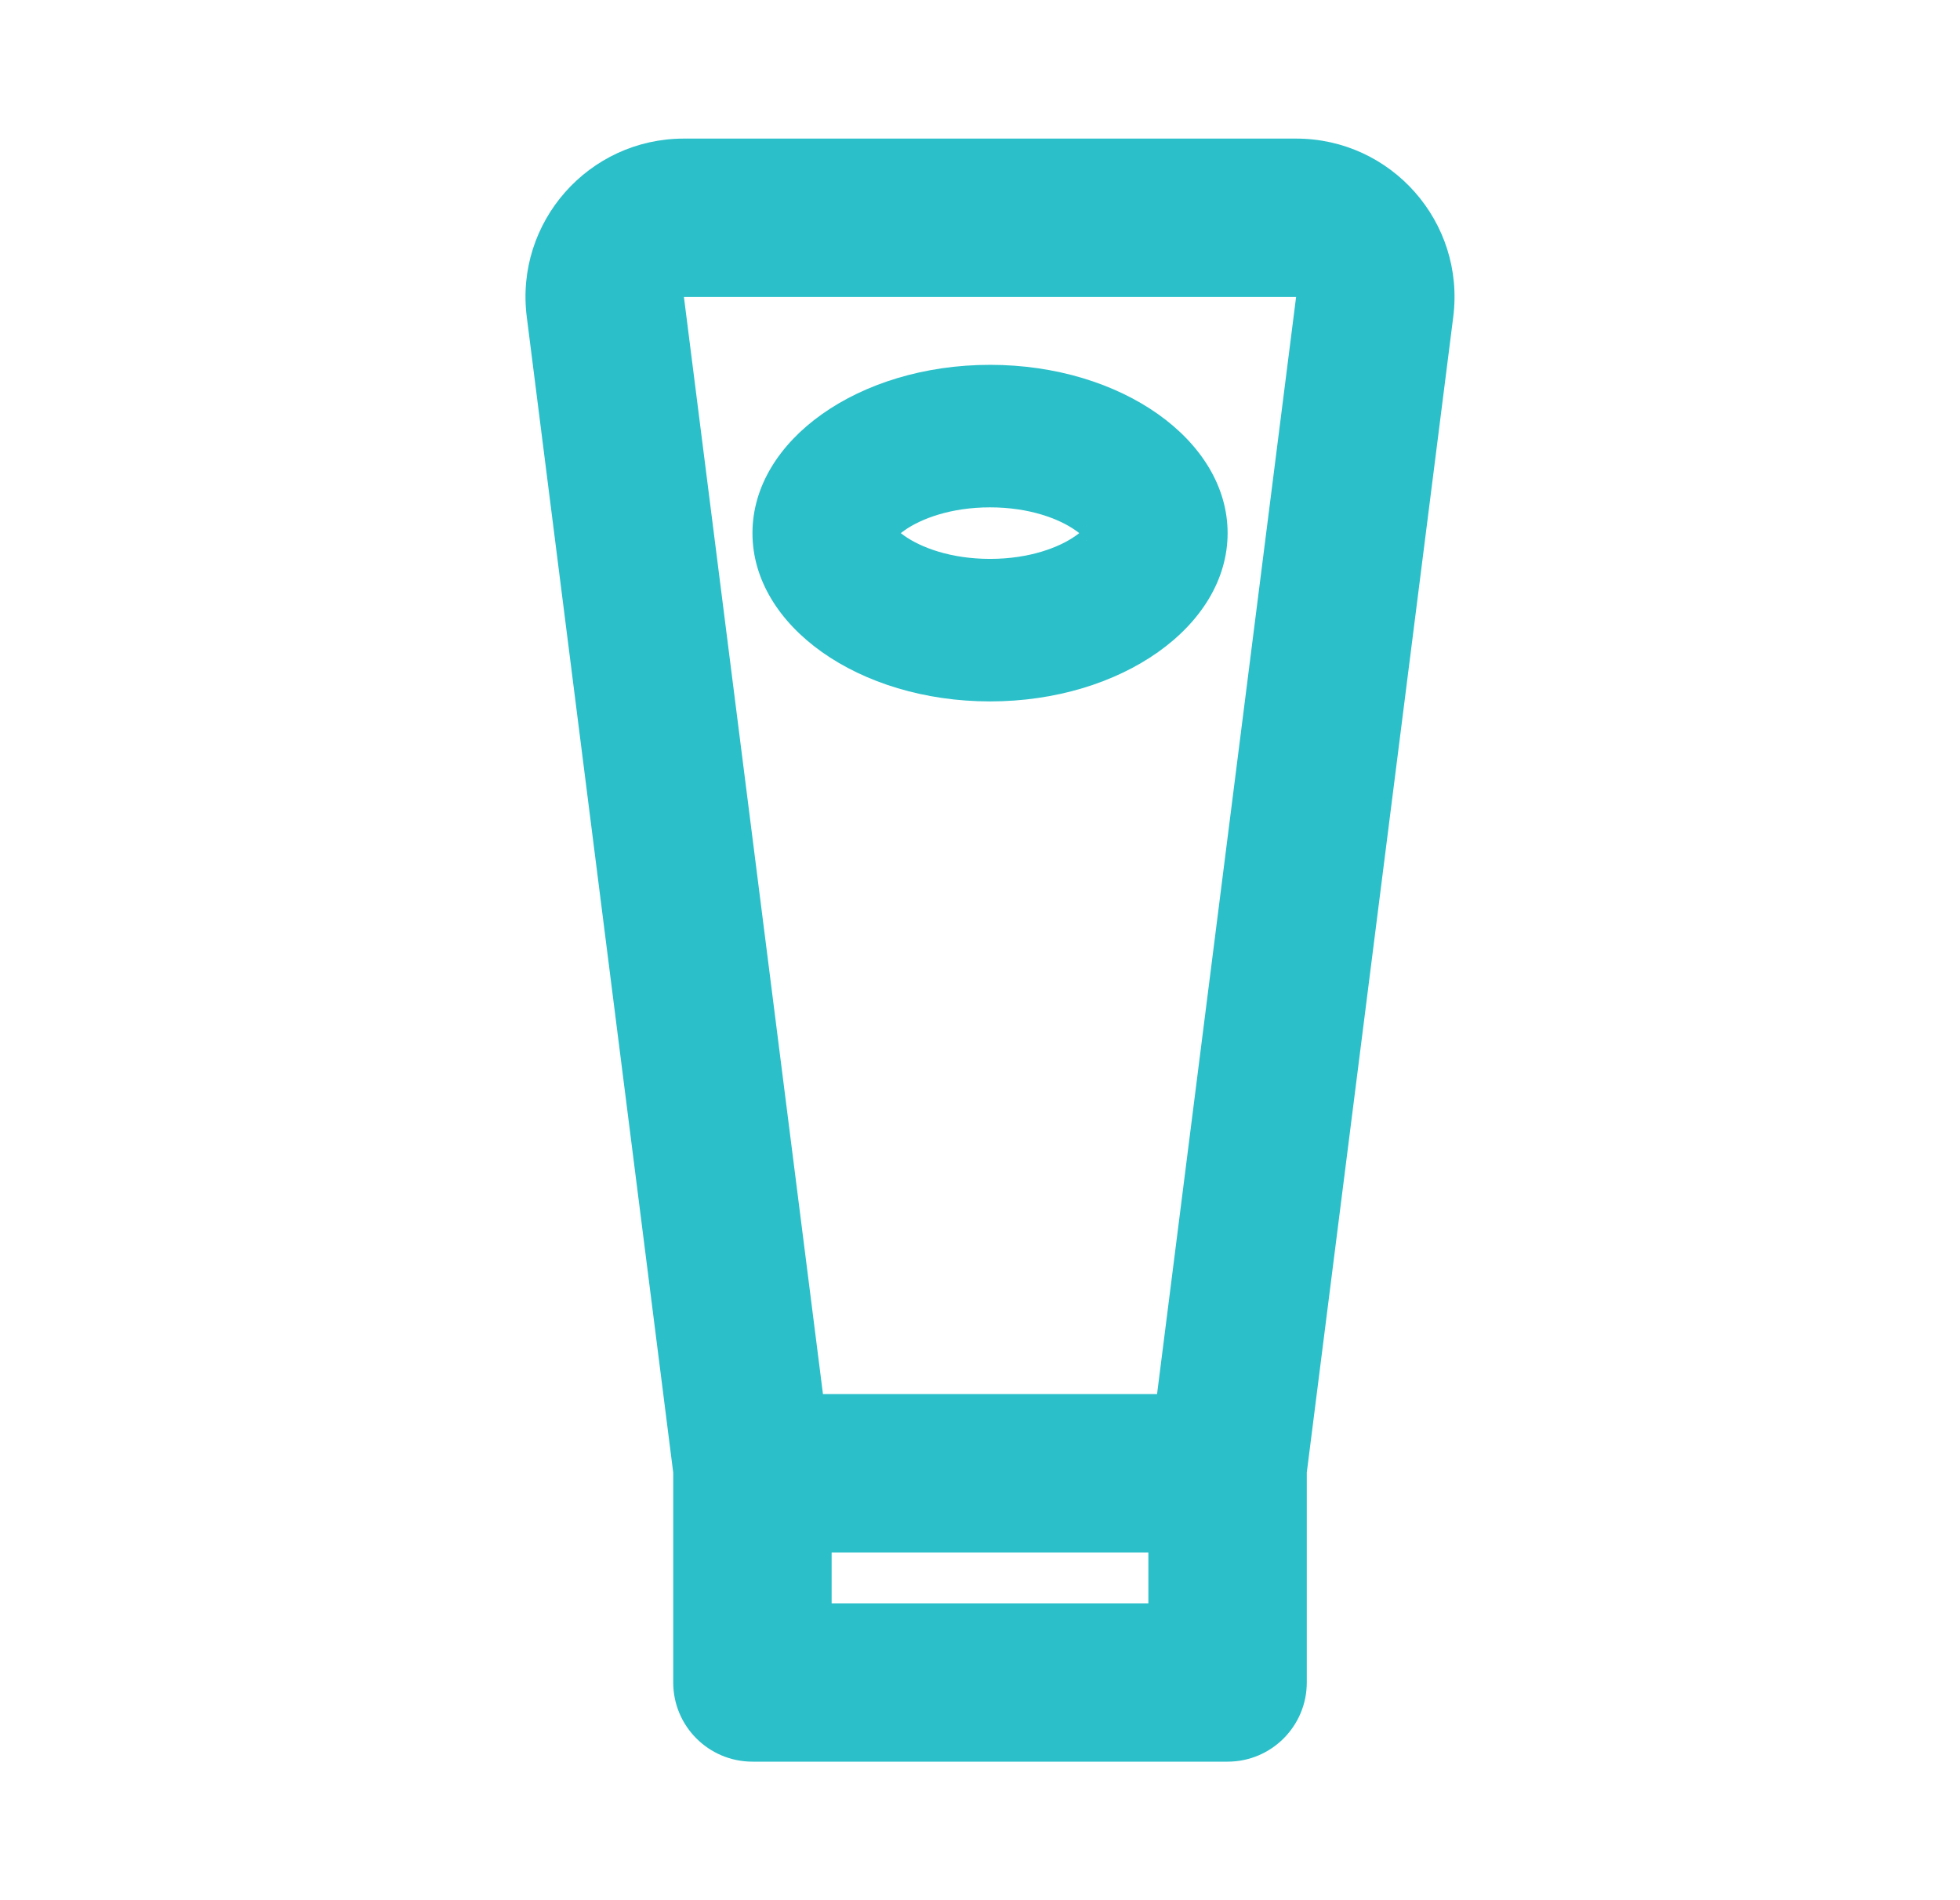
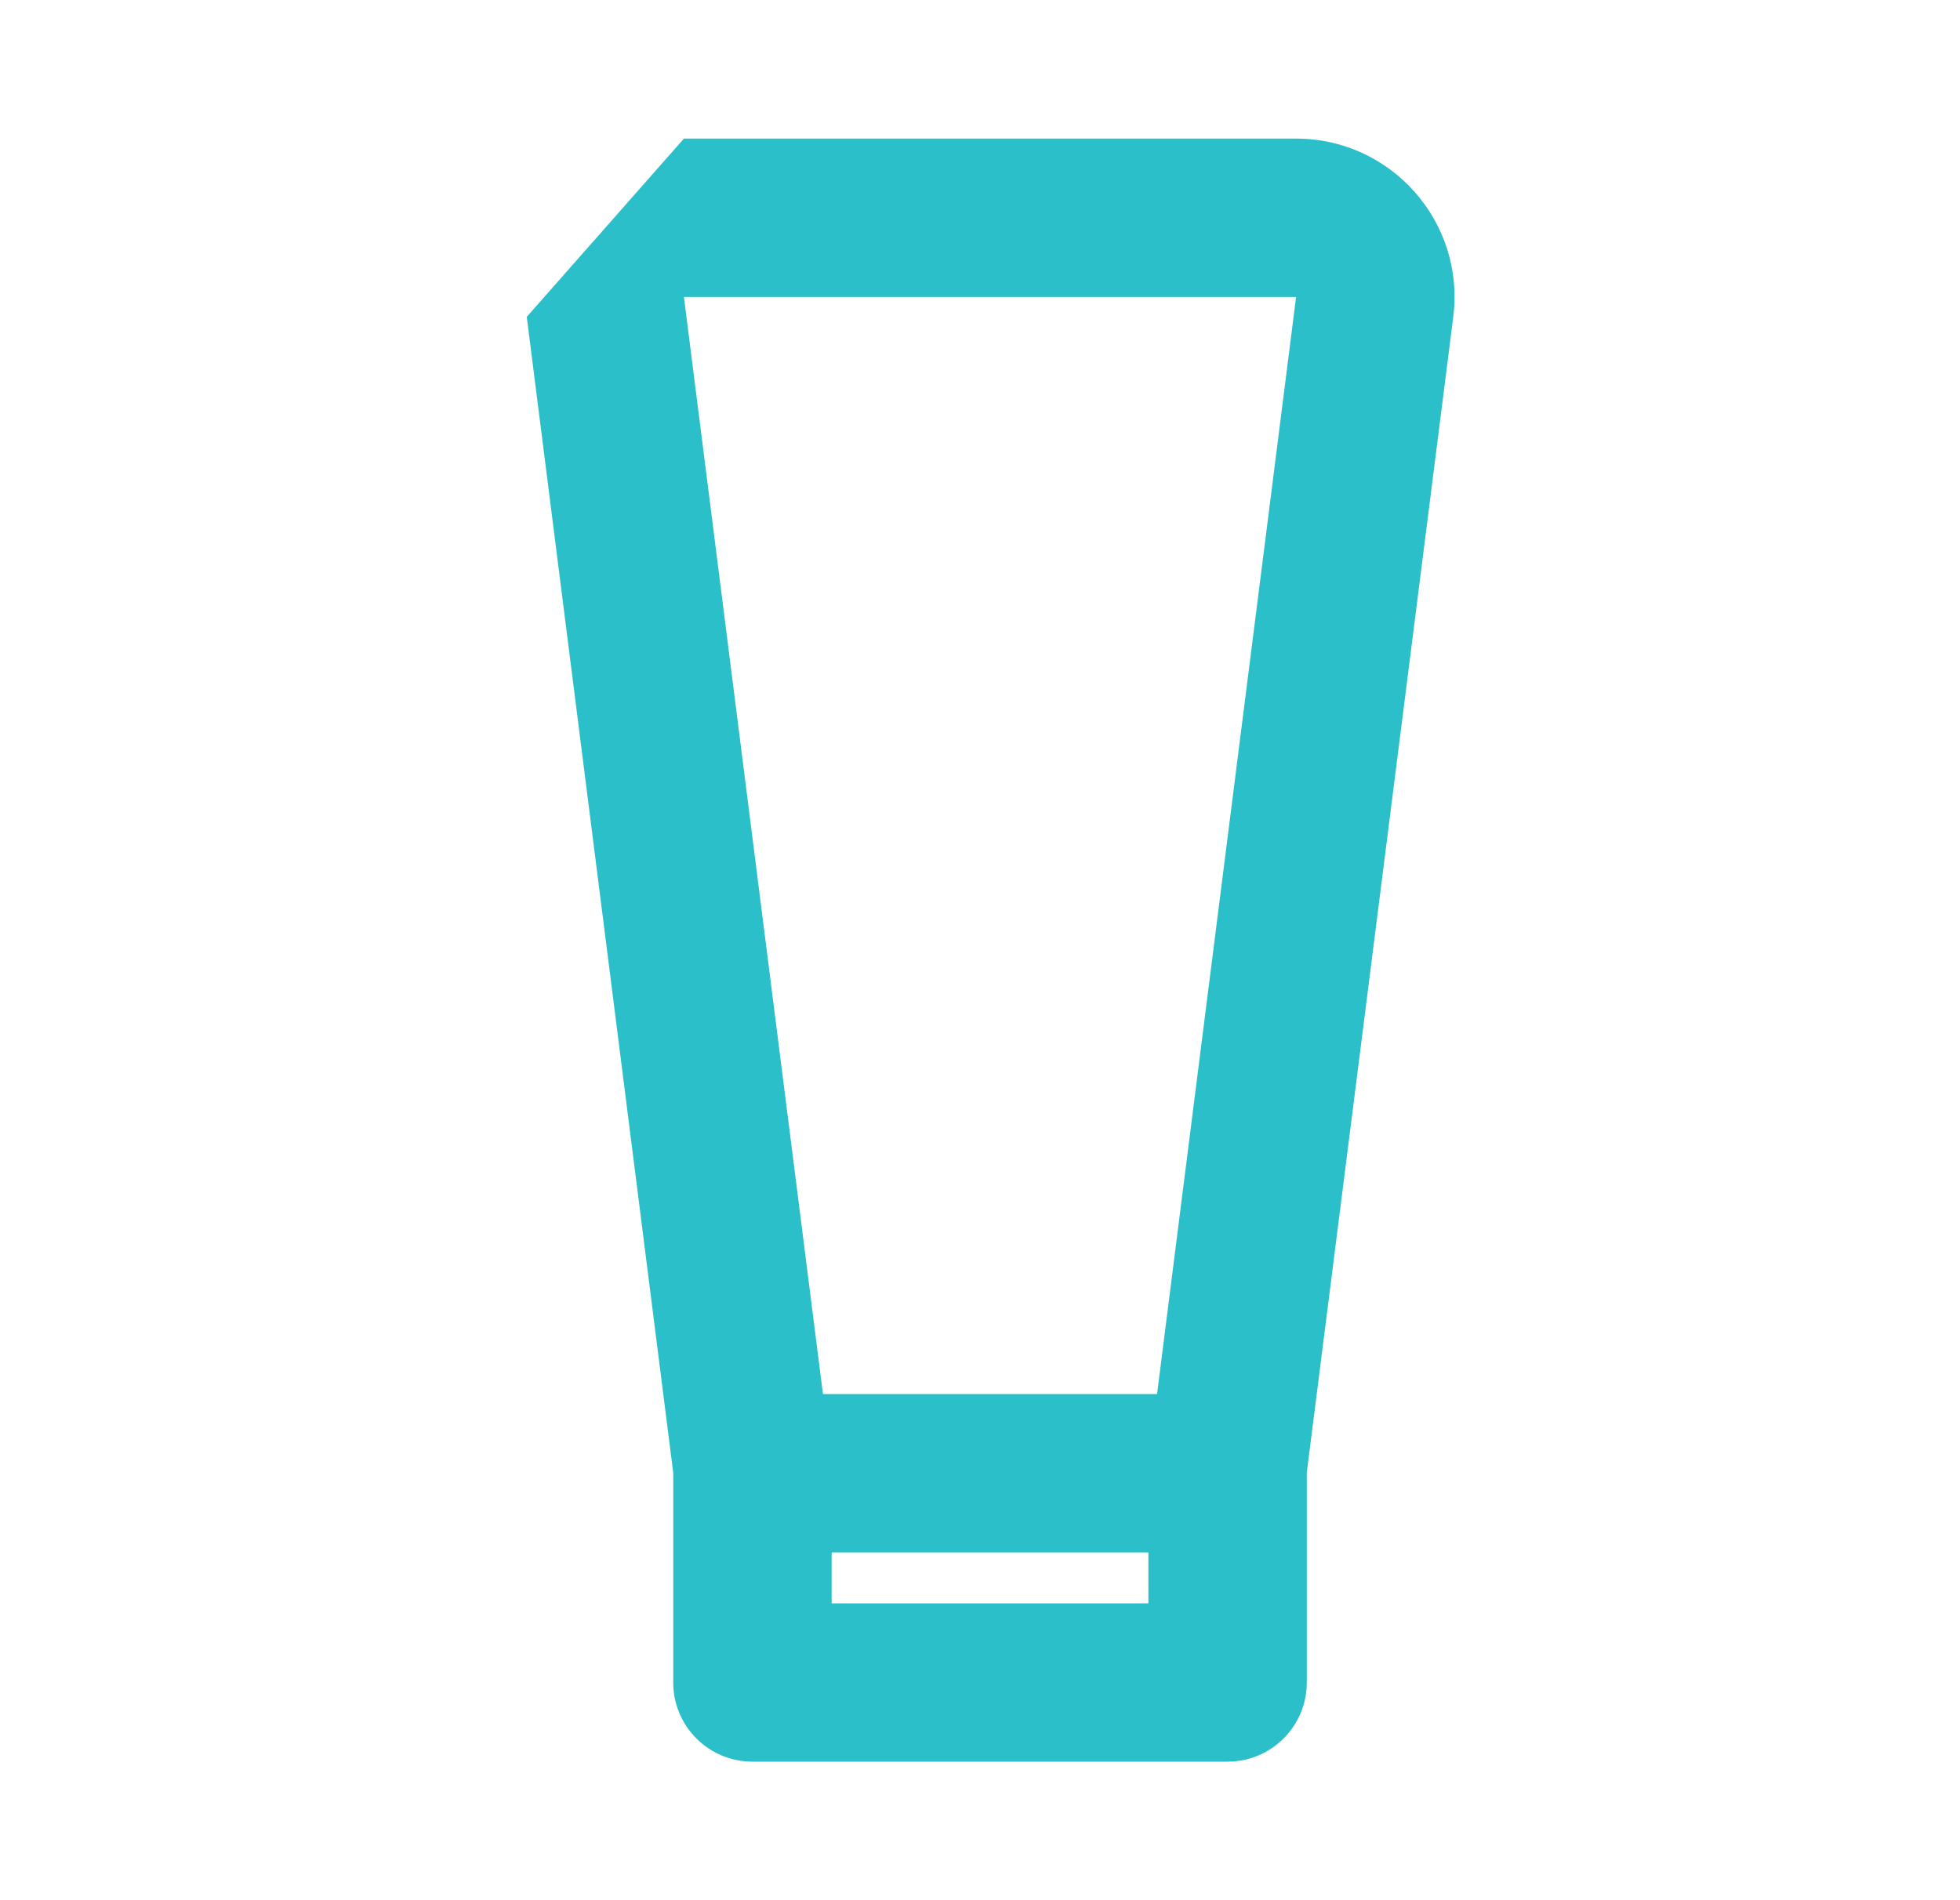
<svg xmlns="http://www.w3.org/2000/svg" width="33" height="32" viewBox="0 0 33 32" fill="none">
-   <path fill-rule="evenodd" clip-rule="evenodd" d="M20.669 8.978C20.669 10.543 18.878 11.812 16.669 11.812C14.46 11.812 12.669 10.543 12.669 8.978C12.669 7.413 14.46 6.144 16.669 6.144C18.878 6.144 20.669 7.413 20.669 8.978ZM18.294 8.849C18.294 8.849 18.293 8.855 18.286 8.865C18.29 8.854 18.294 8.849 18.294 8.849ZM18.109 8.932C18.133 8.948 18.153 8.964 18.171 8.978C18.153 8.992 18.133 9.008 18.109 9.024C17.837 9.217 17.335 9.412 16.669 9.412C16.002 9.412 15.501 9.217 15.228 9.024C15.205 9.008 15.184 8.992 15.166 8.978C15.184 8.964 15.205 8.948 15.228 8.932C15.501 8.739 16.002 8.544 16.669 8.544C17.335 8.544 17.837 8.739 18.109 8.932ZM15.043 8.849C15.043 8.849 15.047 8.854 15.052 8.865C15.045 8.855 15.043 8.849 15.043 8.849ZM15.043 9.107C15.043 9.107 15.045 9.101 15.052 9.091C15.047 9.102 15.043 9.107 15.043 9.107ZM18.286 9.091C18.293 9.101 18.294 9.107 18.294 9.107C18.294 9.107 18.29 9.102 18.286 9.091Z" fill="#2ABFC9" />
-   <path fill-rule="evenodd" clip-rule="evenodd" d="M8.869 5.336L11.335 24.8L11.335 24.81V28.334C11.335 29.07 11.932 29.667 12.669 29.667H20.669C21.405 29.667 22.002 29.07 22.002 28.334V24.81L22.002 24.798L24.468 5.336C24.67 3.743 23.428 2.334 21.822 2.334H11.515C9.909 2.334 8.667 3.743 8.869 5.336ZM11.515 5.001L13.856 23.477H19.481L21.822 5.001H11.515ZM14.002 26.144V27.001H19.335V26.144H14.002Z" fill="#2ABFC9" />
+   <path fill-rule="evenodd" clip-rule="evenodd" d="M8.869 5.336L11.335 24.8L11.335 24.81V28.334C11.335 29.07 11.932 29.667 12.669 29.667H20.669C21.405 29.667 22.002 29.07 22.002 28.334V24.81L22.002 24.798L24.468 5.336C24.67 3.743 23.428 2.334 21.822 2.334H11.515ZM11.515 5.001L13.856 23.477H19.481L21.822 5.001H11.515ZM14.002 26.144V27.001H19.335V26.144H14.002Z" fill="#2ABFC9" />
</svg>